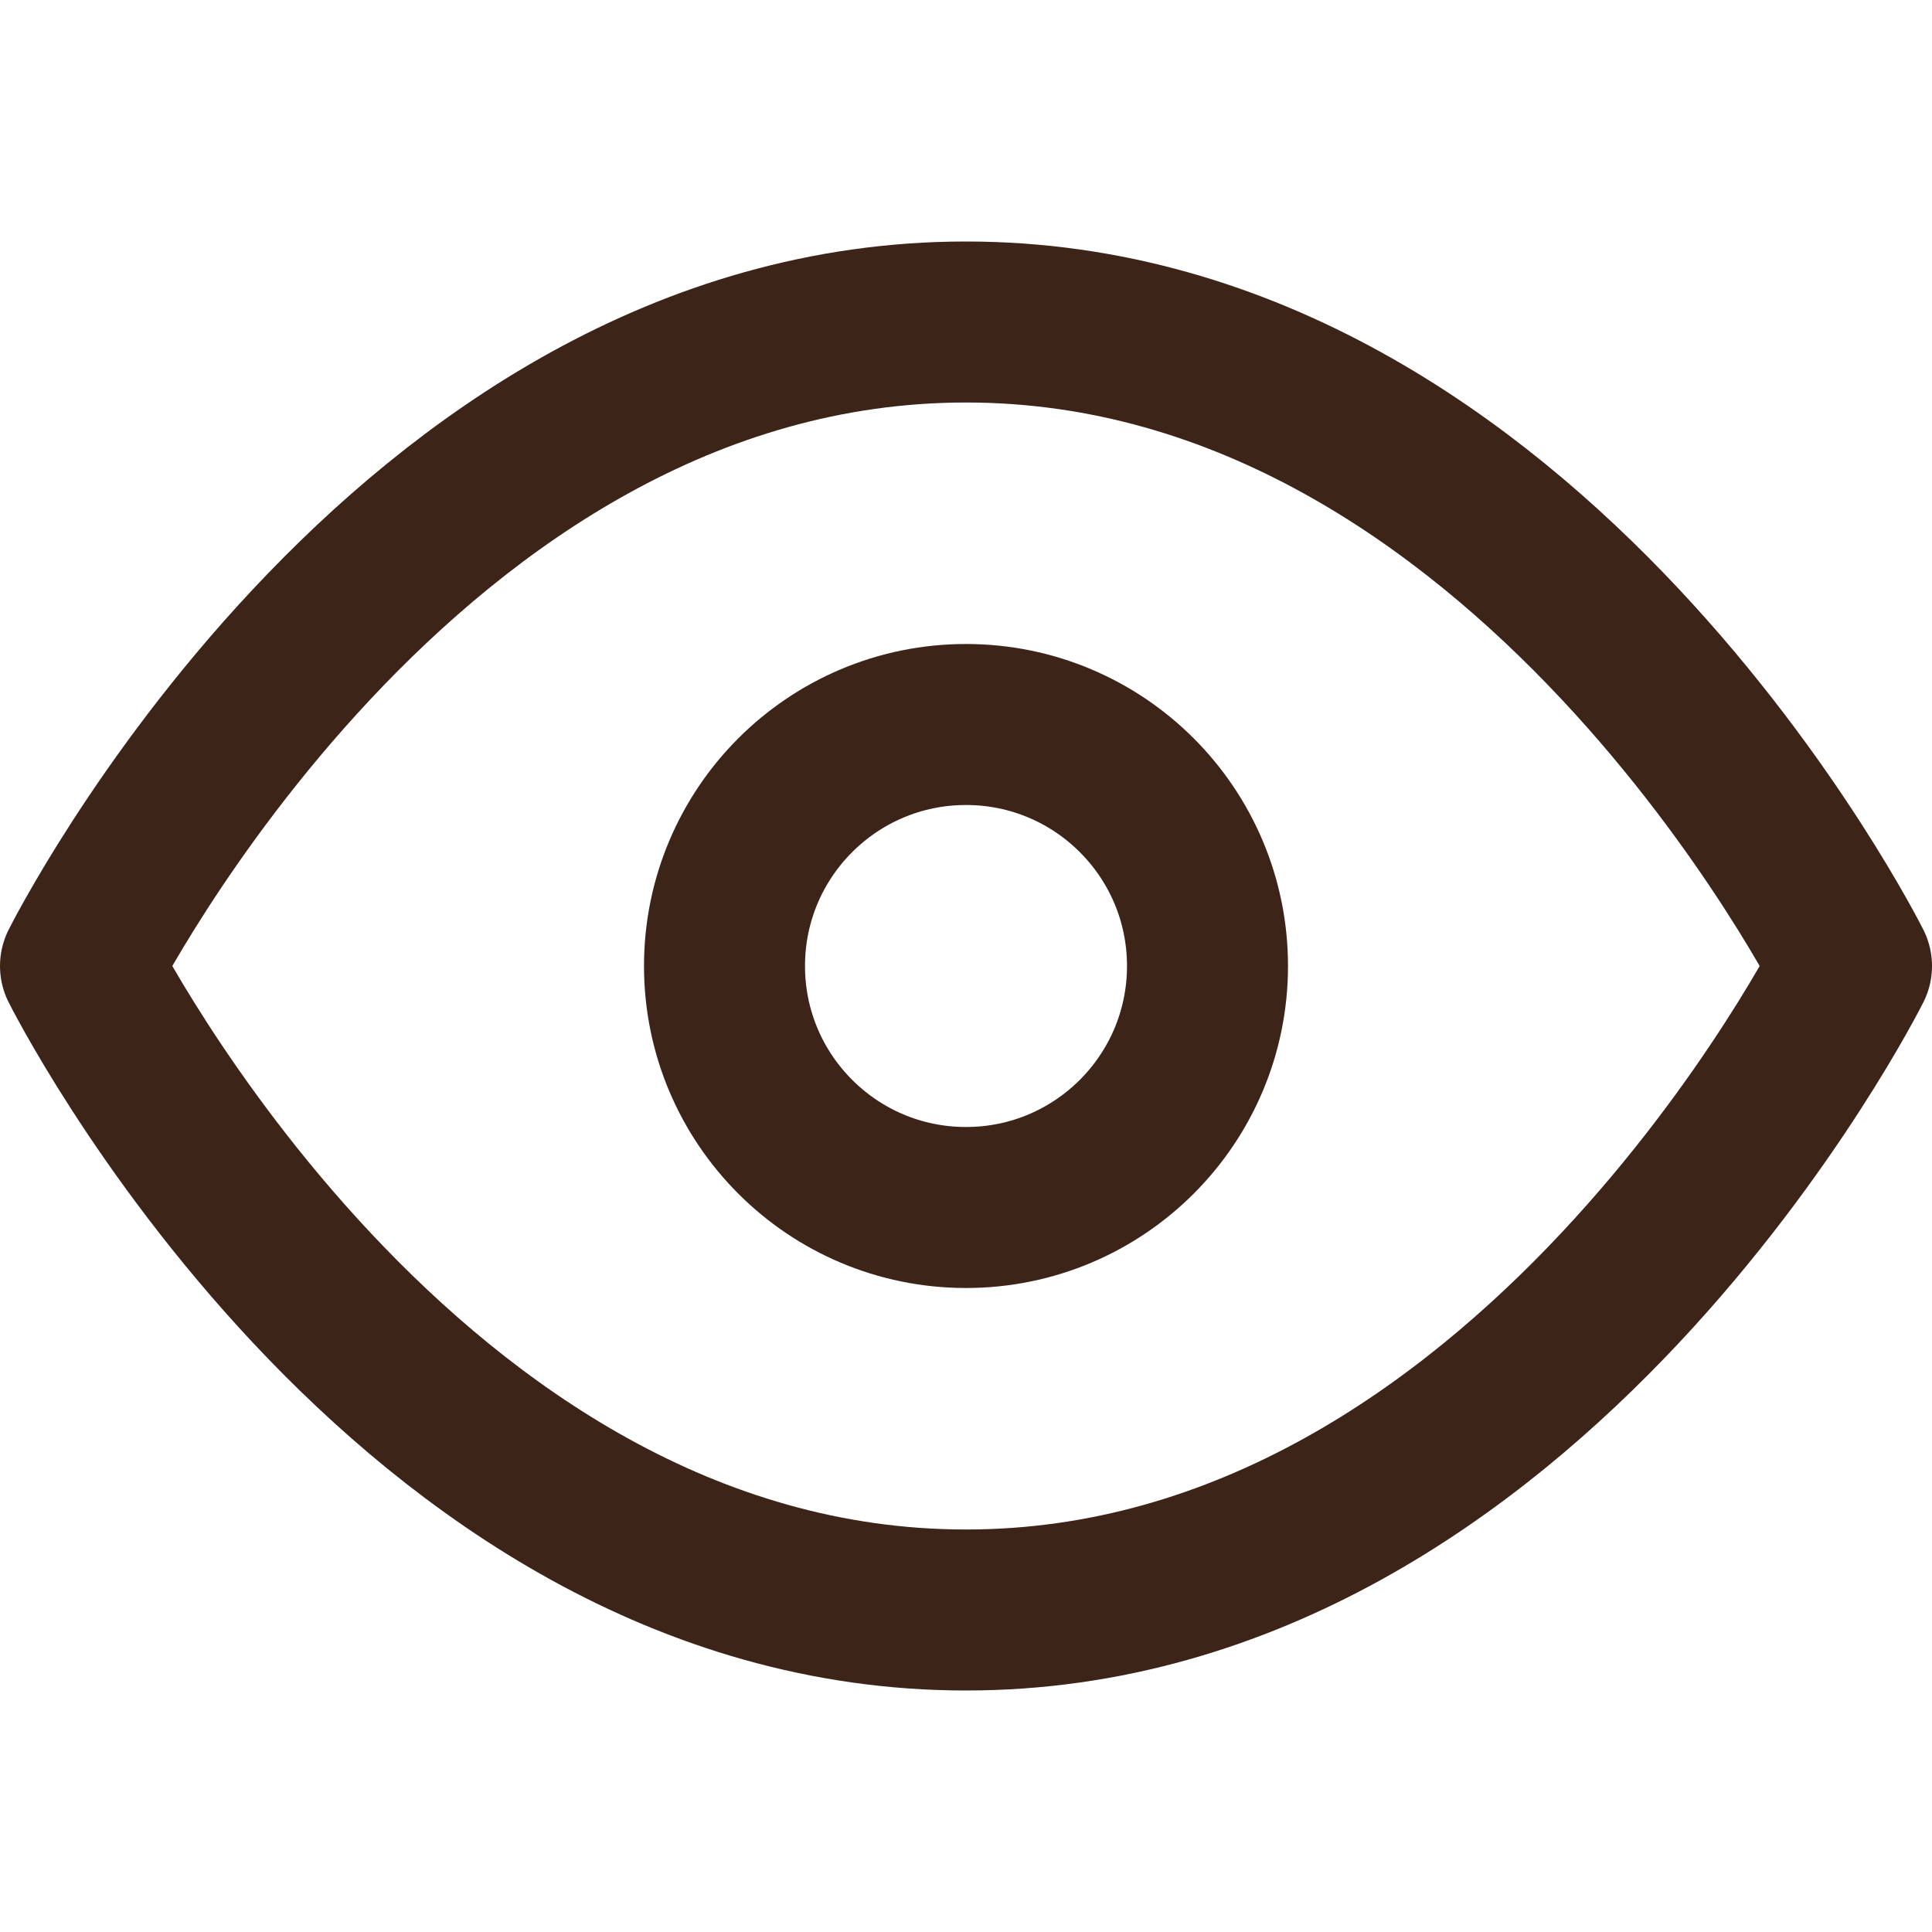
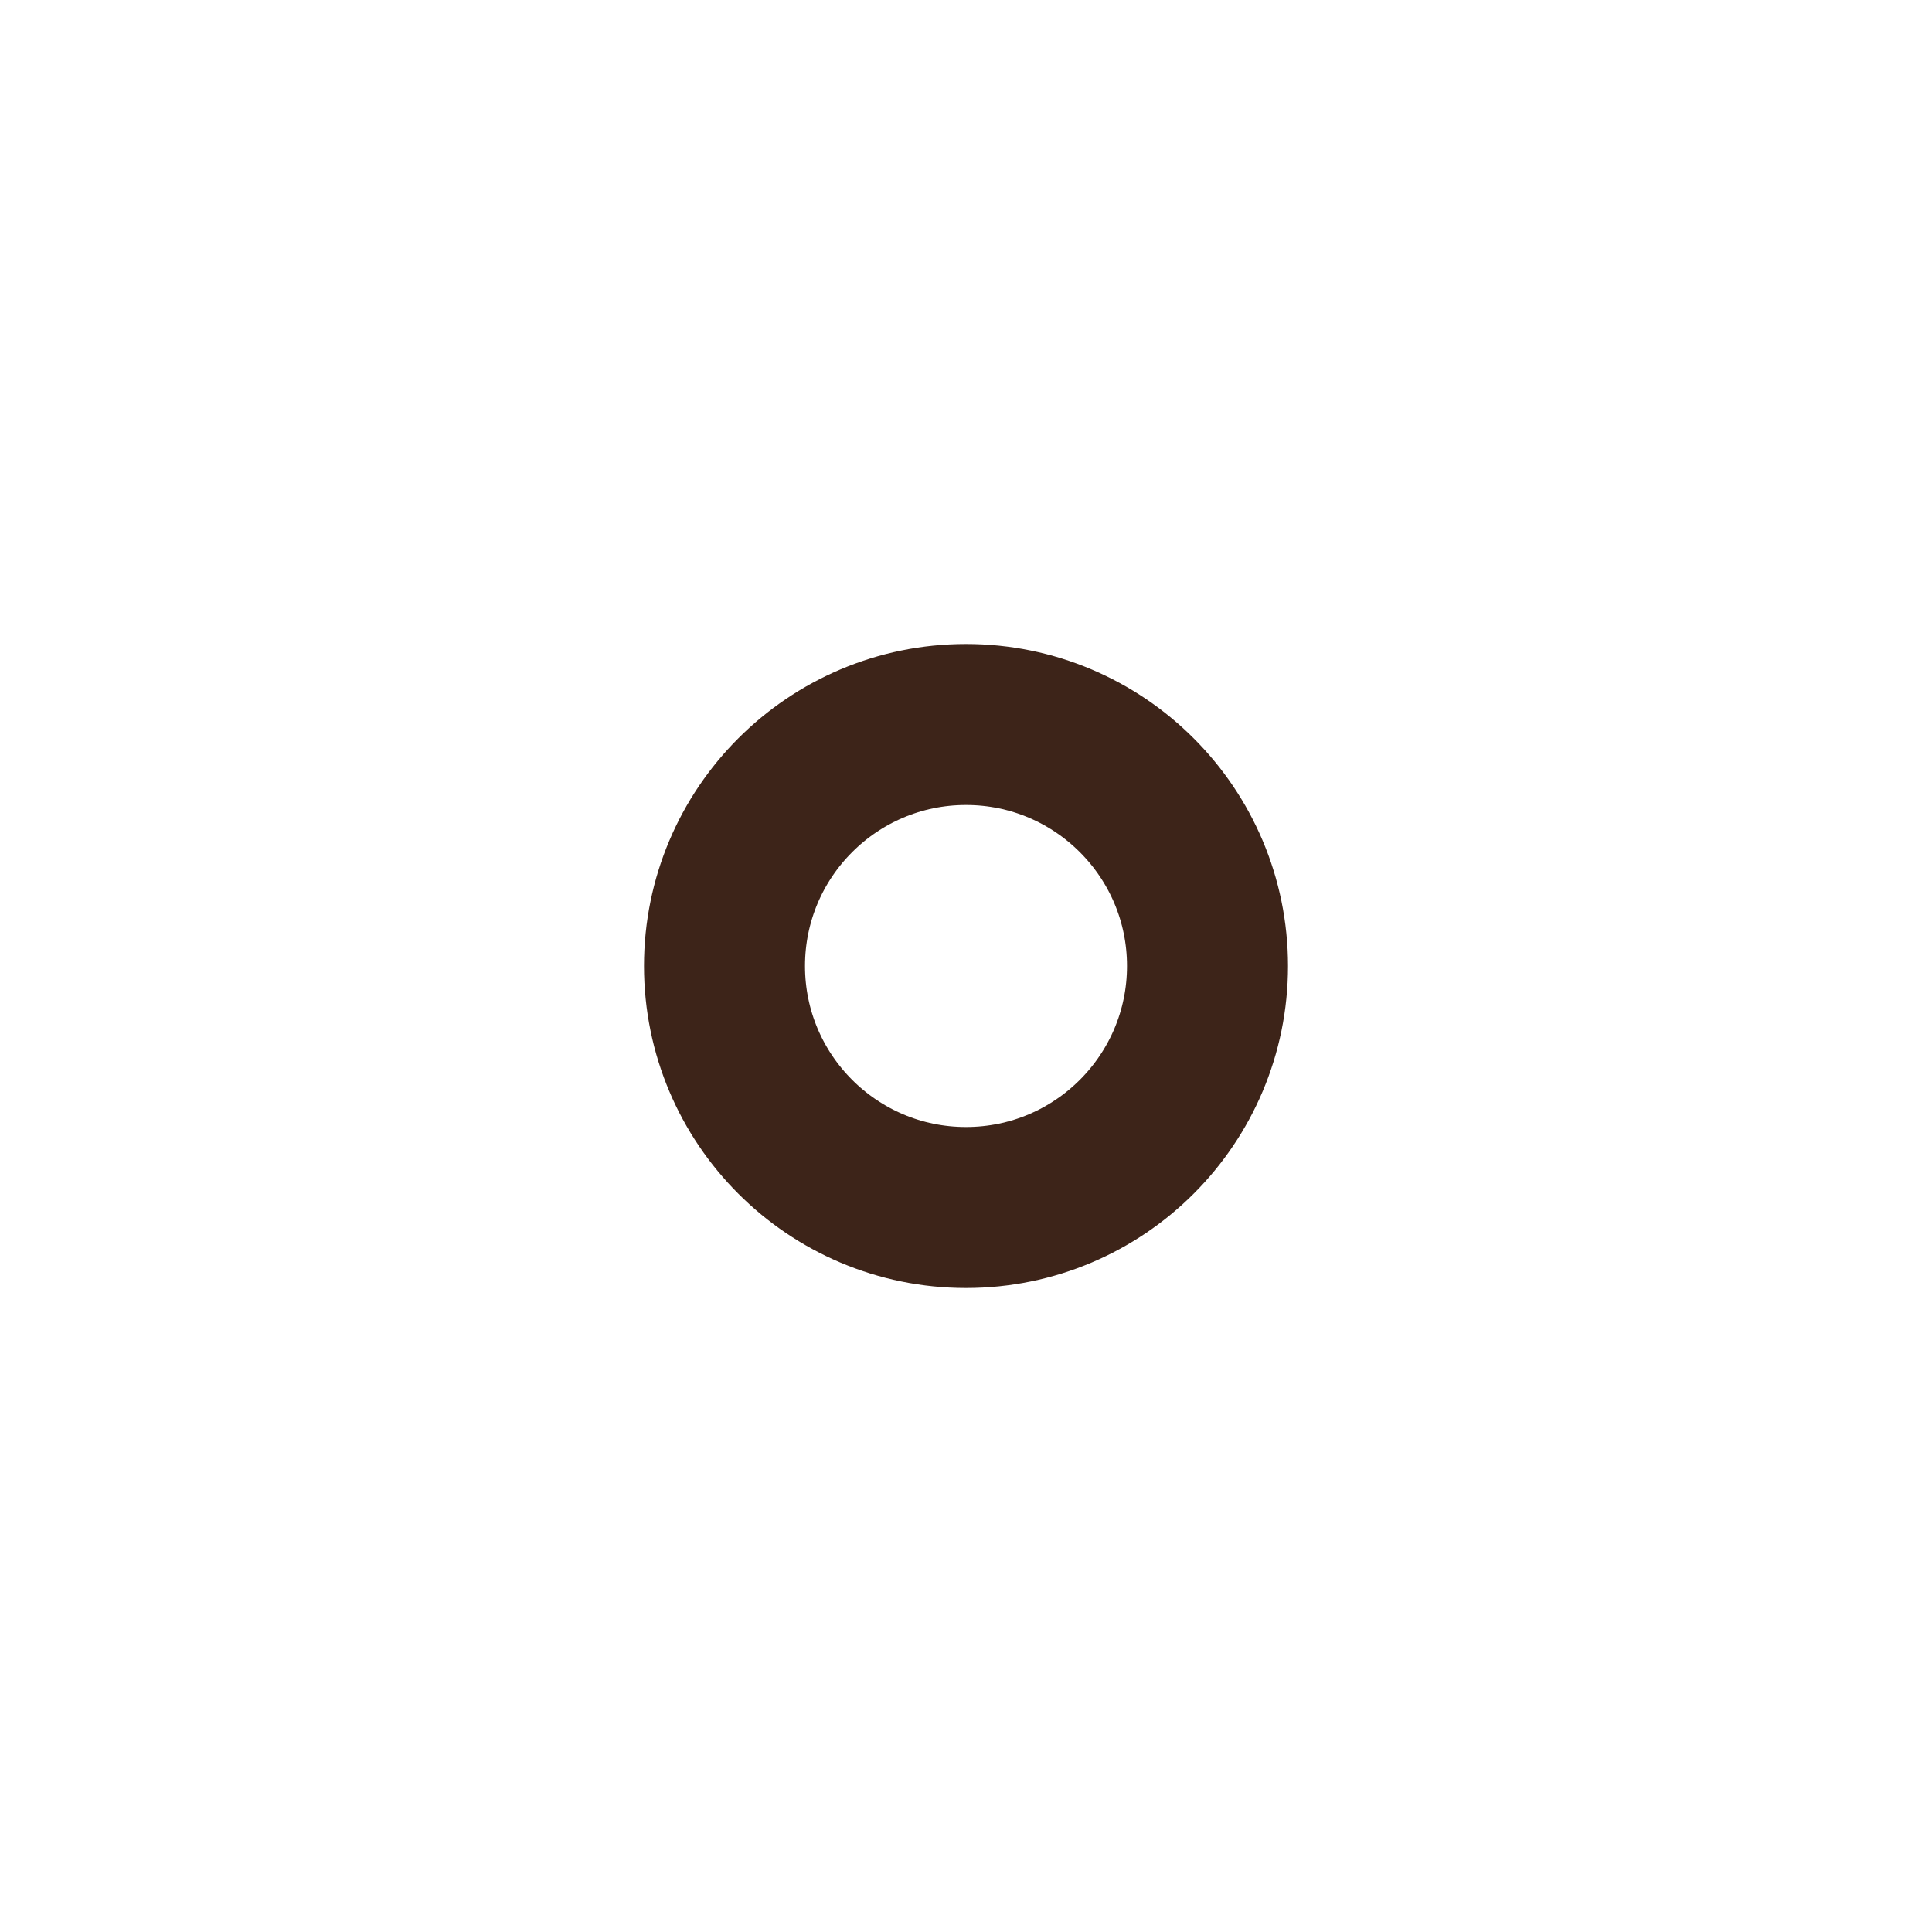
<svg xmlns="http://www.w3.org/2000/svg" width="24" height="24" viewBox="0 0 24 24" fill="none" stroke="#3D2419" stroke-width="2" stroke-linecap="round" stroke-linejoin="round" class="feather feather-eye">
-   <path d="M1 12s4-8 11-8 11 8 11 8-4 8-11 8-11-8-11-8z" />
  <circle cx="12" cy="12" r="3" />
</svg>